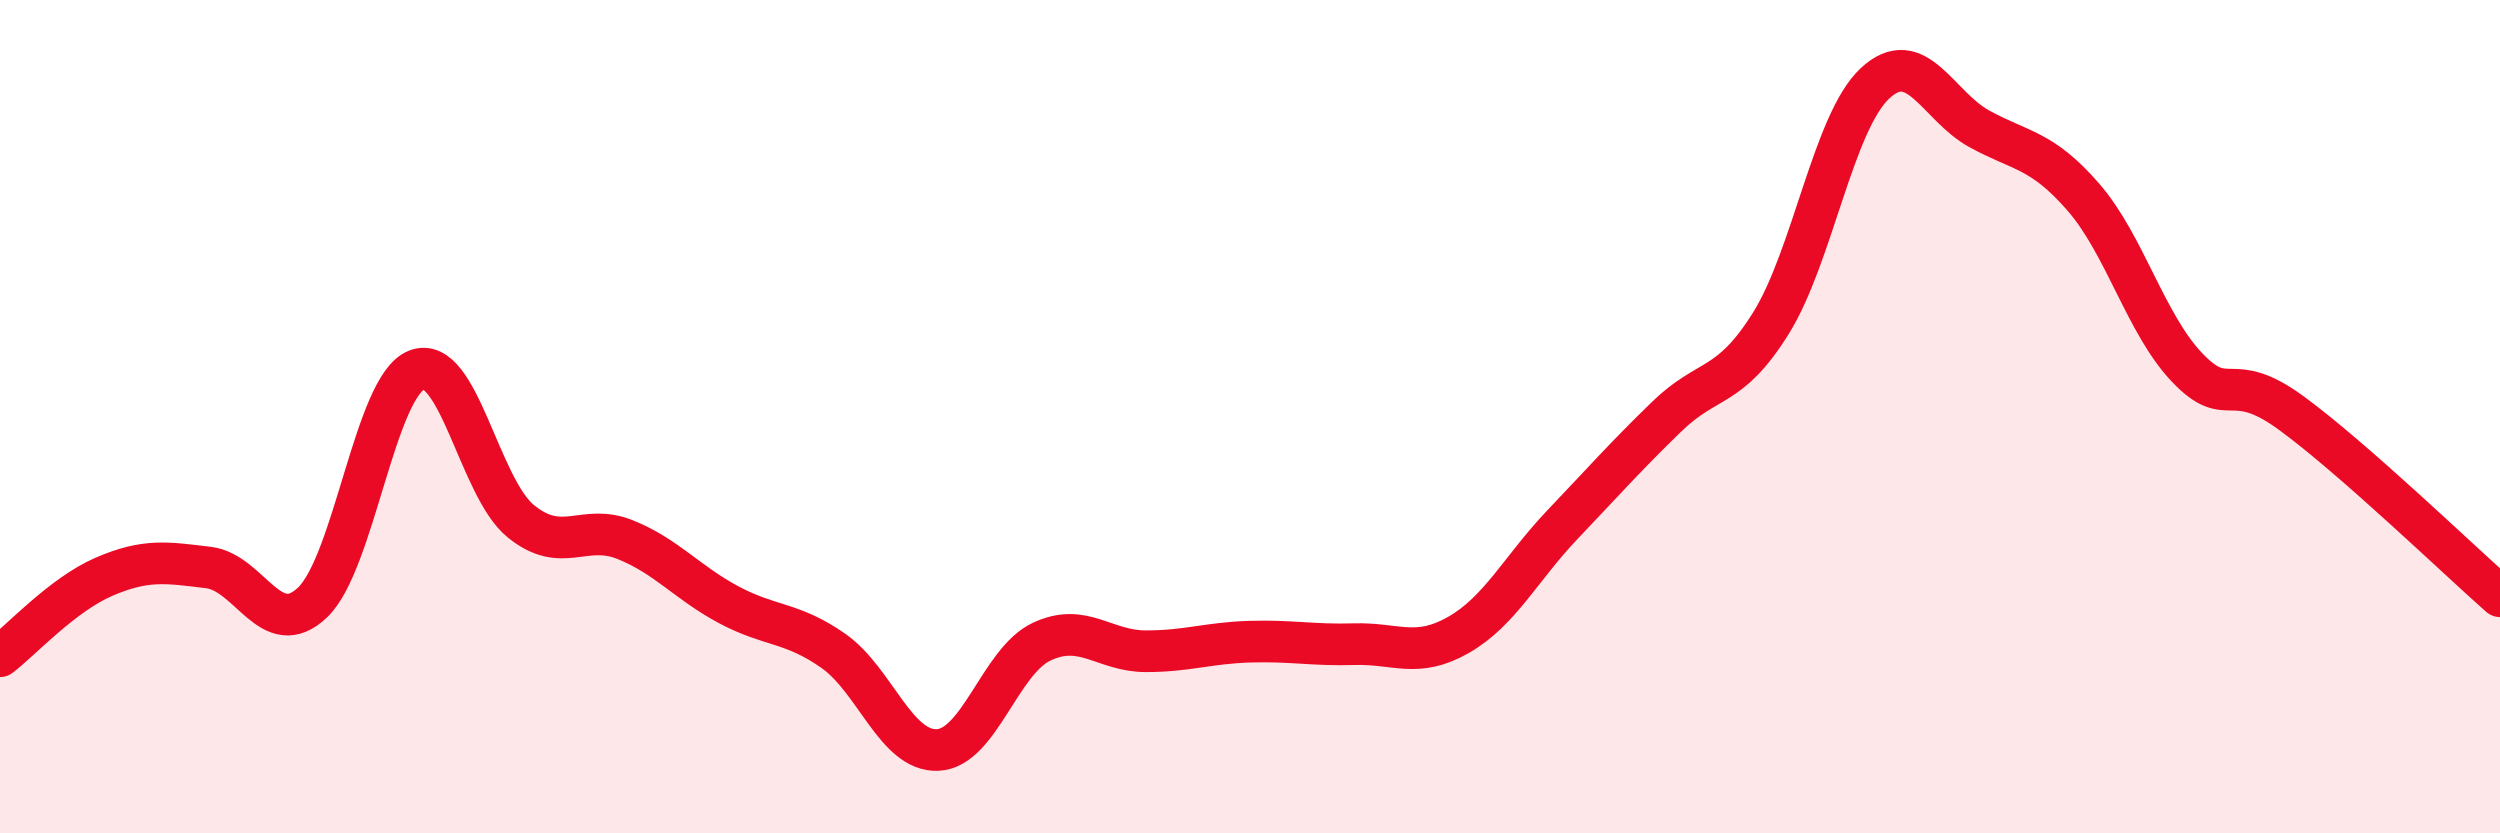
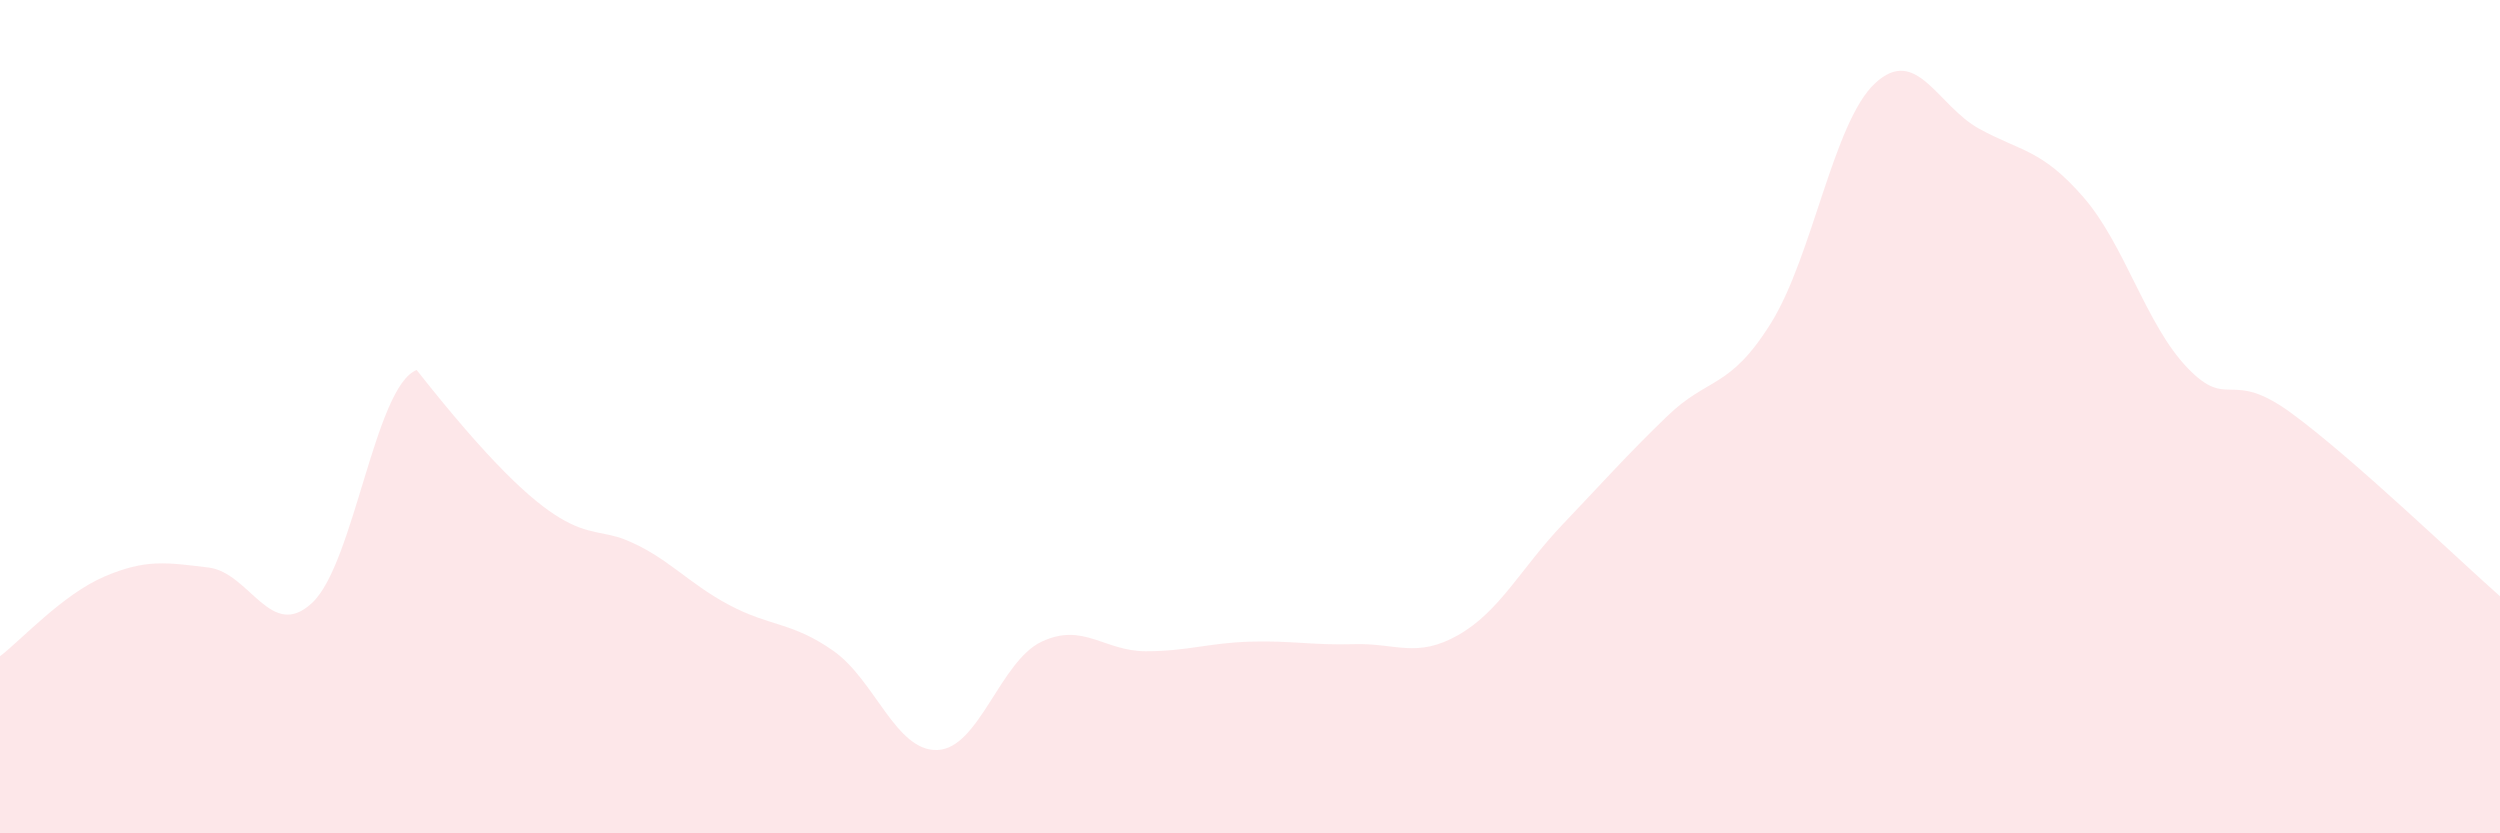
<svg xmlns="http://www.w3.org/2000/svg" width="60" height="20" viewBox="0 0 60 20">
-   <path d="M 0,15.75 C 0.5,15.37 1.5,14.27 2.5,13.84 C 3.5,13.41 4,13.5 5,13.62 C 6,13.74 6.5,15.41 7.5,14.46 C 8.5,13.51 9,9.27 10,8.88 C 11,8.49 11.5,11.7 12.5,12.51 C 13.5,13.32 14,12.55 15,12.95 C 16,13.35 16.5,13.99 17.5,14.52 C 18.5,15.05 19,14.92 20,15.62 C 21,16.32 21.5,18.04 22.5,18 C 23.5,17.96 24,15.87 25,15.4 C 26,14.93 26.5,15.63 27.5,15.63 C 28.5,15.63 29,15.43 30,15.4 C 31,15.37 31.5,15.49 32.5,15.46 C 33.5,15.43 34,15.81 35,15.24 C 36,14.67 36.5,13.64 37.5,12.59 C 38.5,11.54 39,10.97 40,10 C 41,9.03 41.5,9.36 42.5,7.76 C 43.5,6.16 44,2.93 45,2 C 46,1.07 46.5,2.54 47.5,3.09 C 48.5,3.64 49,3.58 50,4.73 C 51,5.88 51.5,7.79 52.5,8.83 C 53.5,9.87 53.5,8.82 55,9.92 C 56.5,11.02 59,13.43 60,14.31L60 20L0 20Z" fill="#EB0A25" opacity="0.1" stroke-linecap="round" stroke-linejoin="round" />
-   <path d="M 0,15.75 C 0.5,15.37 1.5,14.27 2.5,13.84 C 3.5,13.41 4,13.5 5,13.62 C 6,13.74 6.5,15.41 7.5,14.46 C 8.5,13.51 9,9.27 10,8.88 C 11,8.49 11.5,11.7 12.5,12.51 C 13.5,13.32 14,12.55 15,12.95 C 16,13.35 16.5,13.99 17.5,14.52 C 18.5,15.05 19,14.92 20,15.62 C 21,16.32 21.5,18.04 22.5,18 C 23.5,17.96 24,15.87 25,15.4 C 26,14.93 26.5,15.63 27.5,15.63 C 28.5,15.63 29,15.43 30,15.4 C 31,15.37 31.5,15.49 32.5,15.46 C 33.5,15.43 34,15.81 35,15.24 C 36,14.67 36.5,13.64 37.5,12.59 C 38.5,11.54 39,10.97 40,10 C 41,9.03 41.5,9.36 42.5,7.76 C 43.5,6.16 44,2.93 45,2 C 46,1.07 46.5,2.54 47.5,3.09 C 48.5,3.64 49,3.58 50,4.73 C 51,5.88 51.5,7.79 52.5,8.83 C 53.5,9.87 53.5,8.82 55,9.92 C 56.5,11.02 59,13.43 60,14.31" stroke="#EB0A25" stroke-width="1" fill="none" stroke-linecap="round" stroke-linejoin="round" />
+   <path d="M 0,15.75 C 0.5,15.37 1.5,14.27 2.5,13.84 C 3.5,13.41 4,13.5 5,13.62 C 6,13.74 6.5,15.41 7.5,14.46 C 8.5,13.51 9,9.27 10,8.88 C 13.5,13.32 14,12.55 15,12.95 C 16,13.35 16.5,13.99 17.5,14.52 C 18.5,15.05 19,14.92 20,15.62 C 21,16.32 21.5,18.04 22.5,18 C 23.5,17.96 24,15.87 25,15.4 C 26,14.93 26.5,15.63 27.5,15.63 C 28.5,15.63 29,15.43 30,15.4 C 31,15.37 31.5,15.49 32.5,15.46 C 33.5,15.43 34,15.81 35,15.24 C 36,14.67 36.5,13.64 37.5,12.59 C 38.5,11.54 39,10.97 40,10 C 41,9.03 41.5,9.36 42.5,7.76 C 43.5,6.16 44,2.93 45,2 C 46,1.07 46.5,2.54 47.5,3.09 C 48.5,3.64 49,3.58 50,4.73 C 51,5.88 51.5,7.79 52.5,8.83 C 53.5,9.87 53.5,8.82 55,9.92 C 56.5,11.02 59,13.43 60,14.31L60 20L0 20Z" fill="#EB0A25" opacity="0.1" stroke-linecap="round" stroke-linejoin="round" />
</svg>